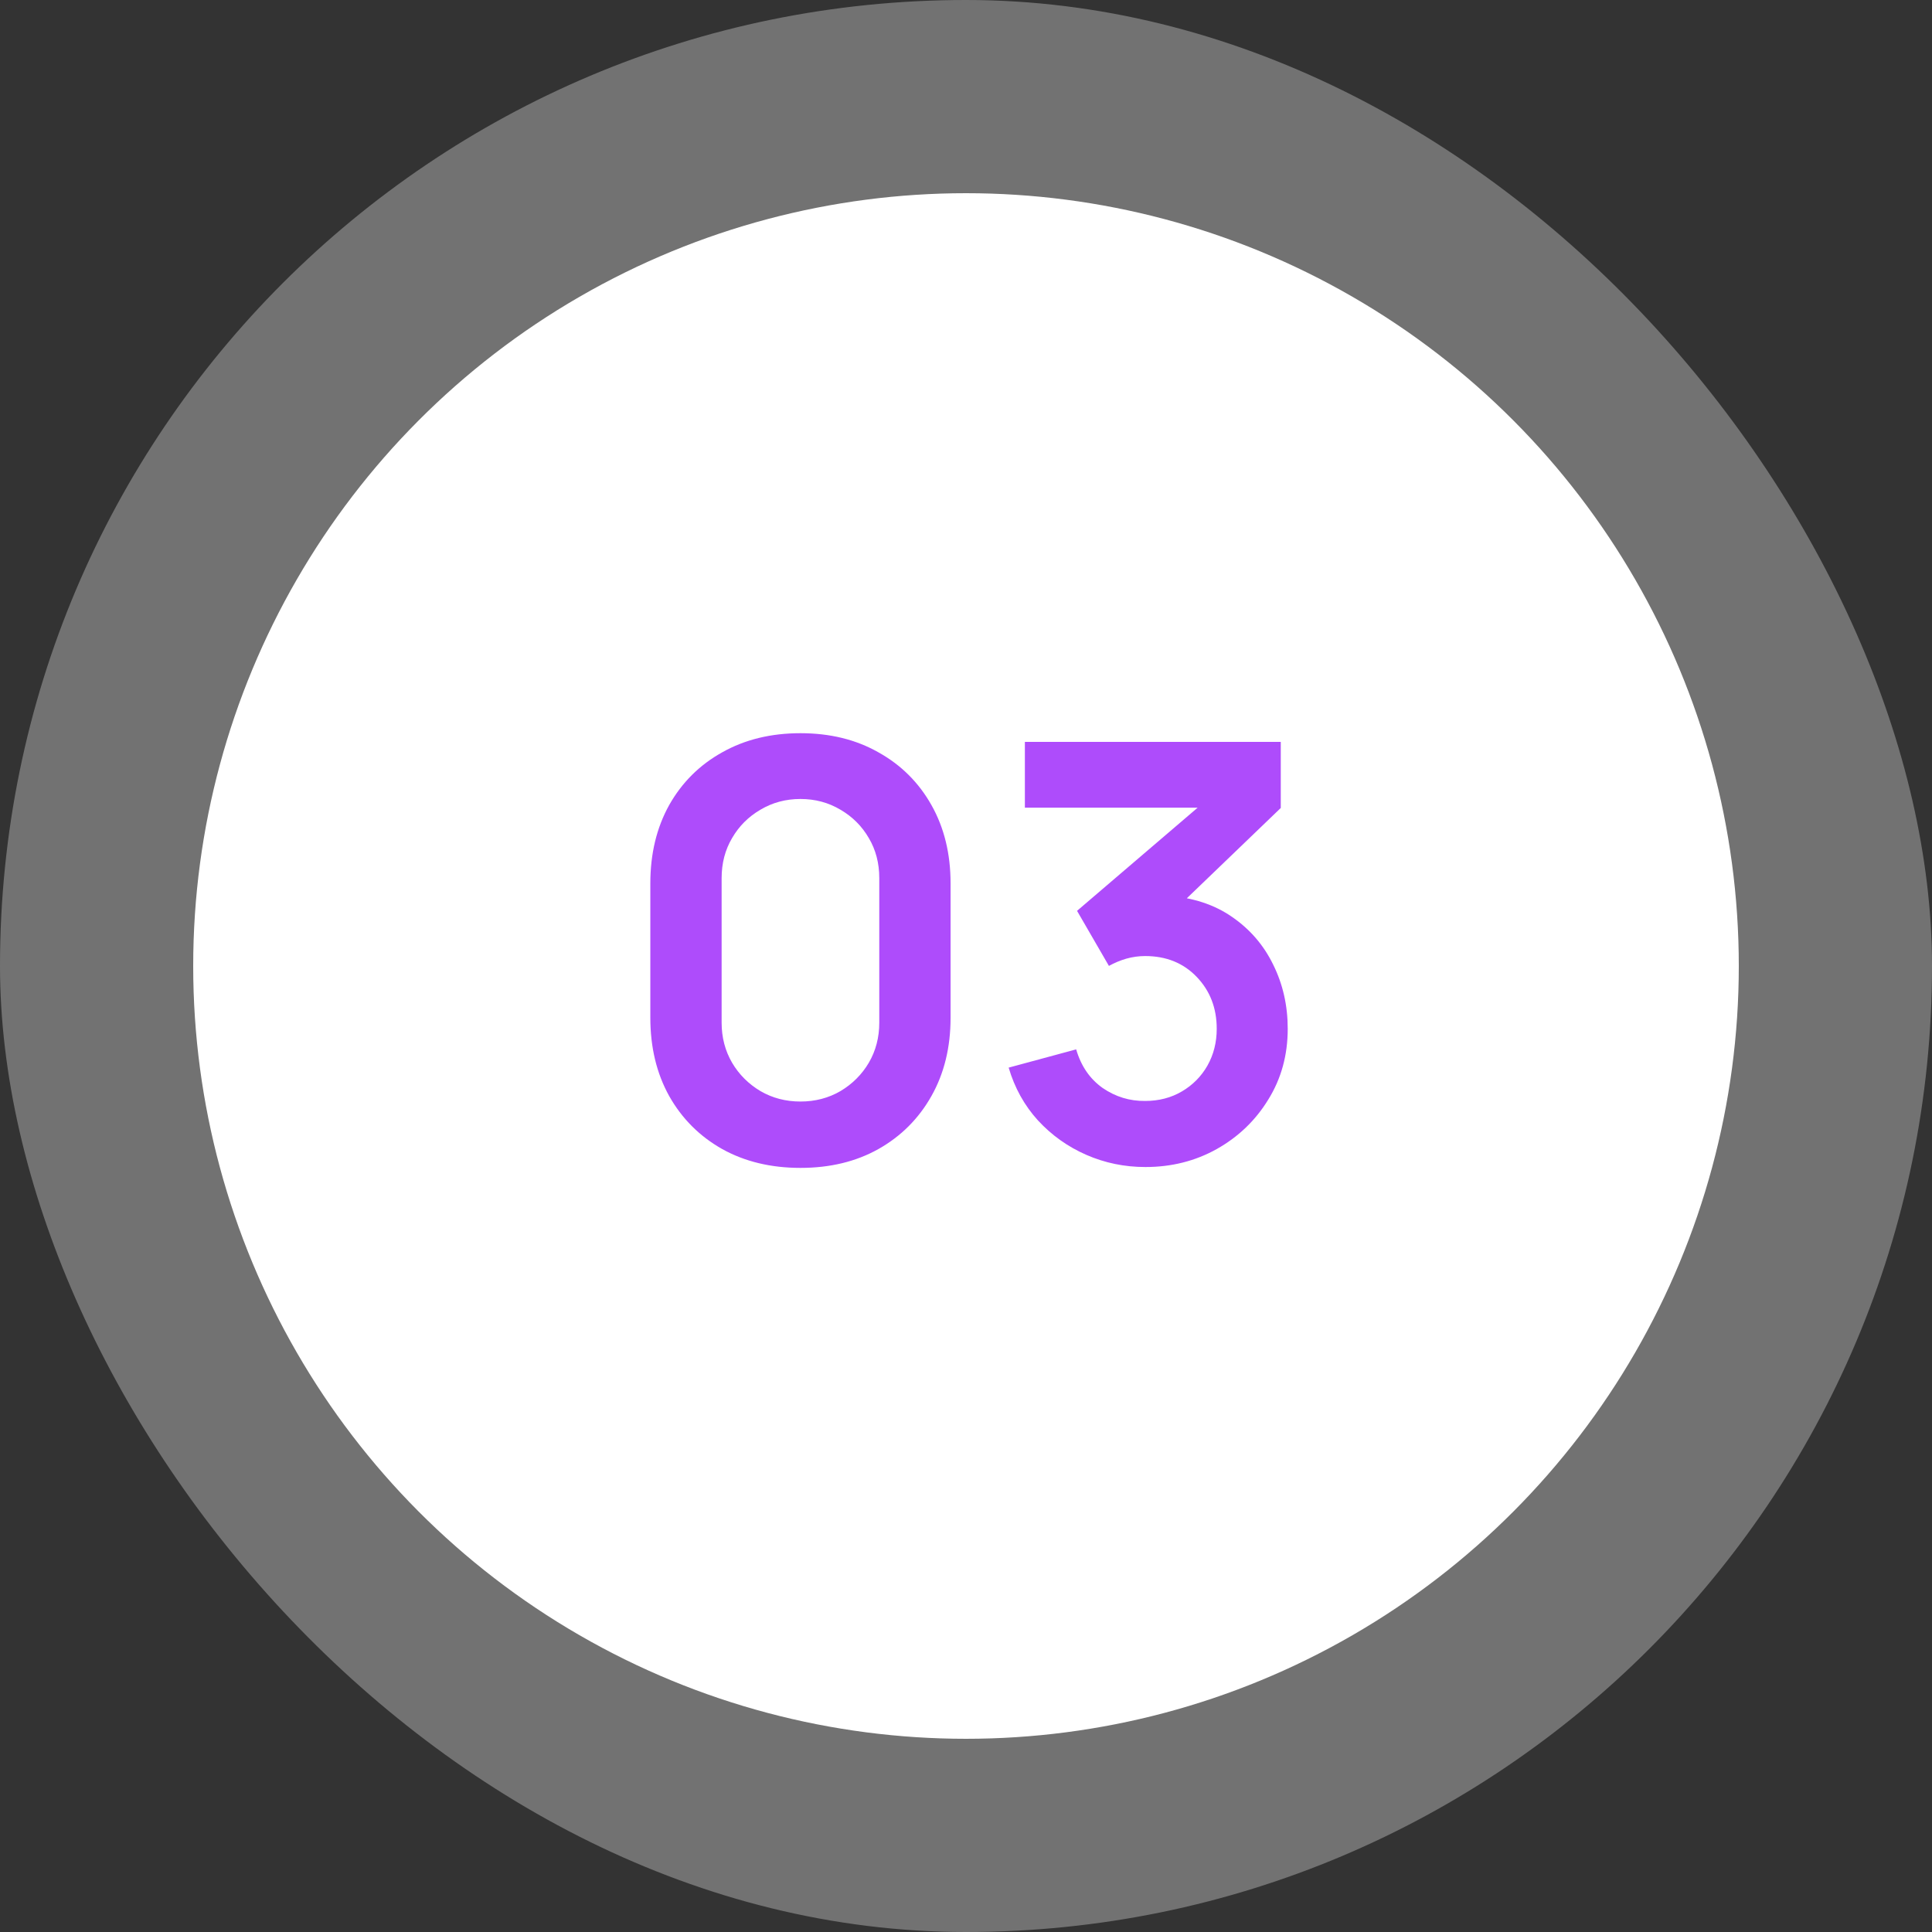
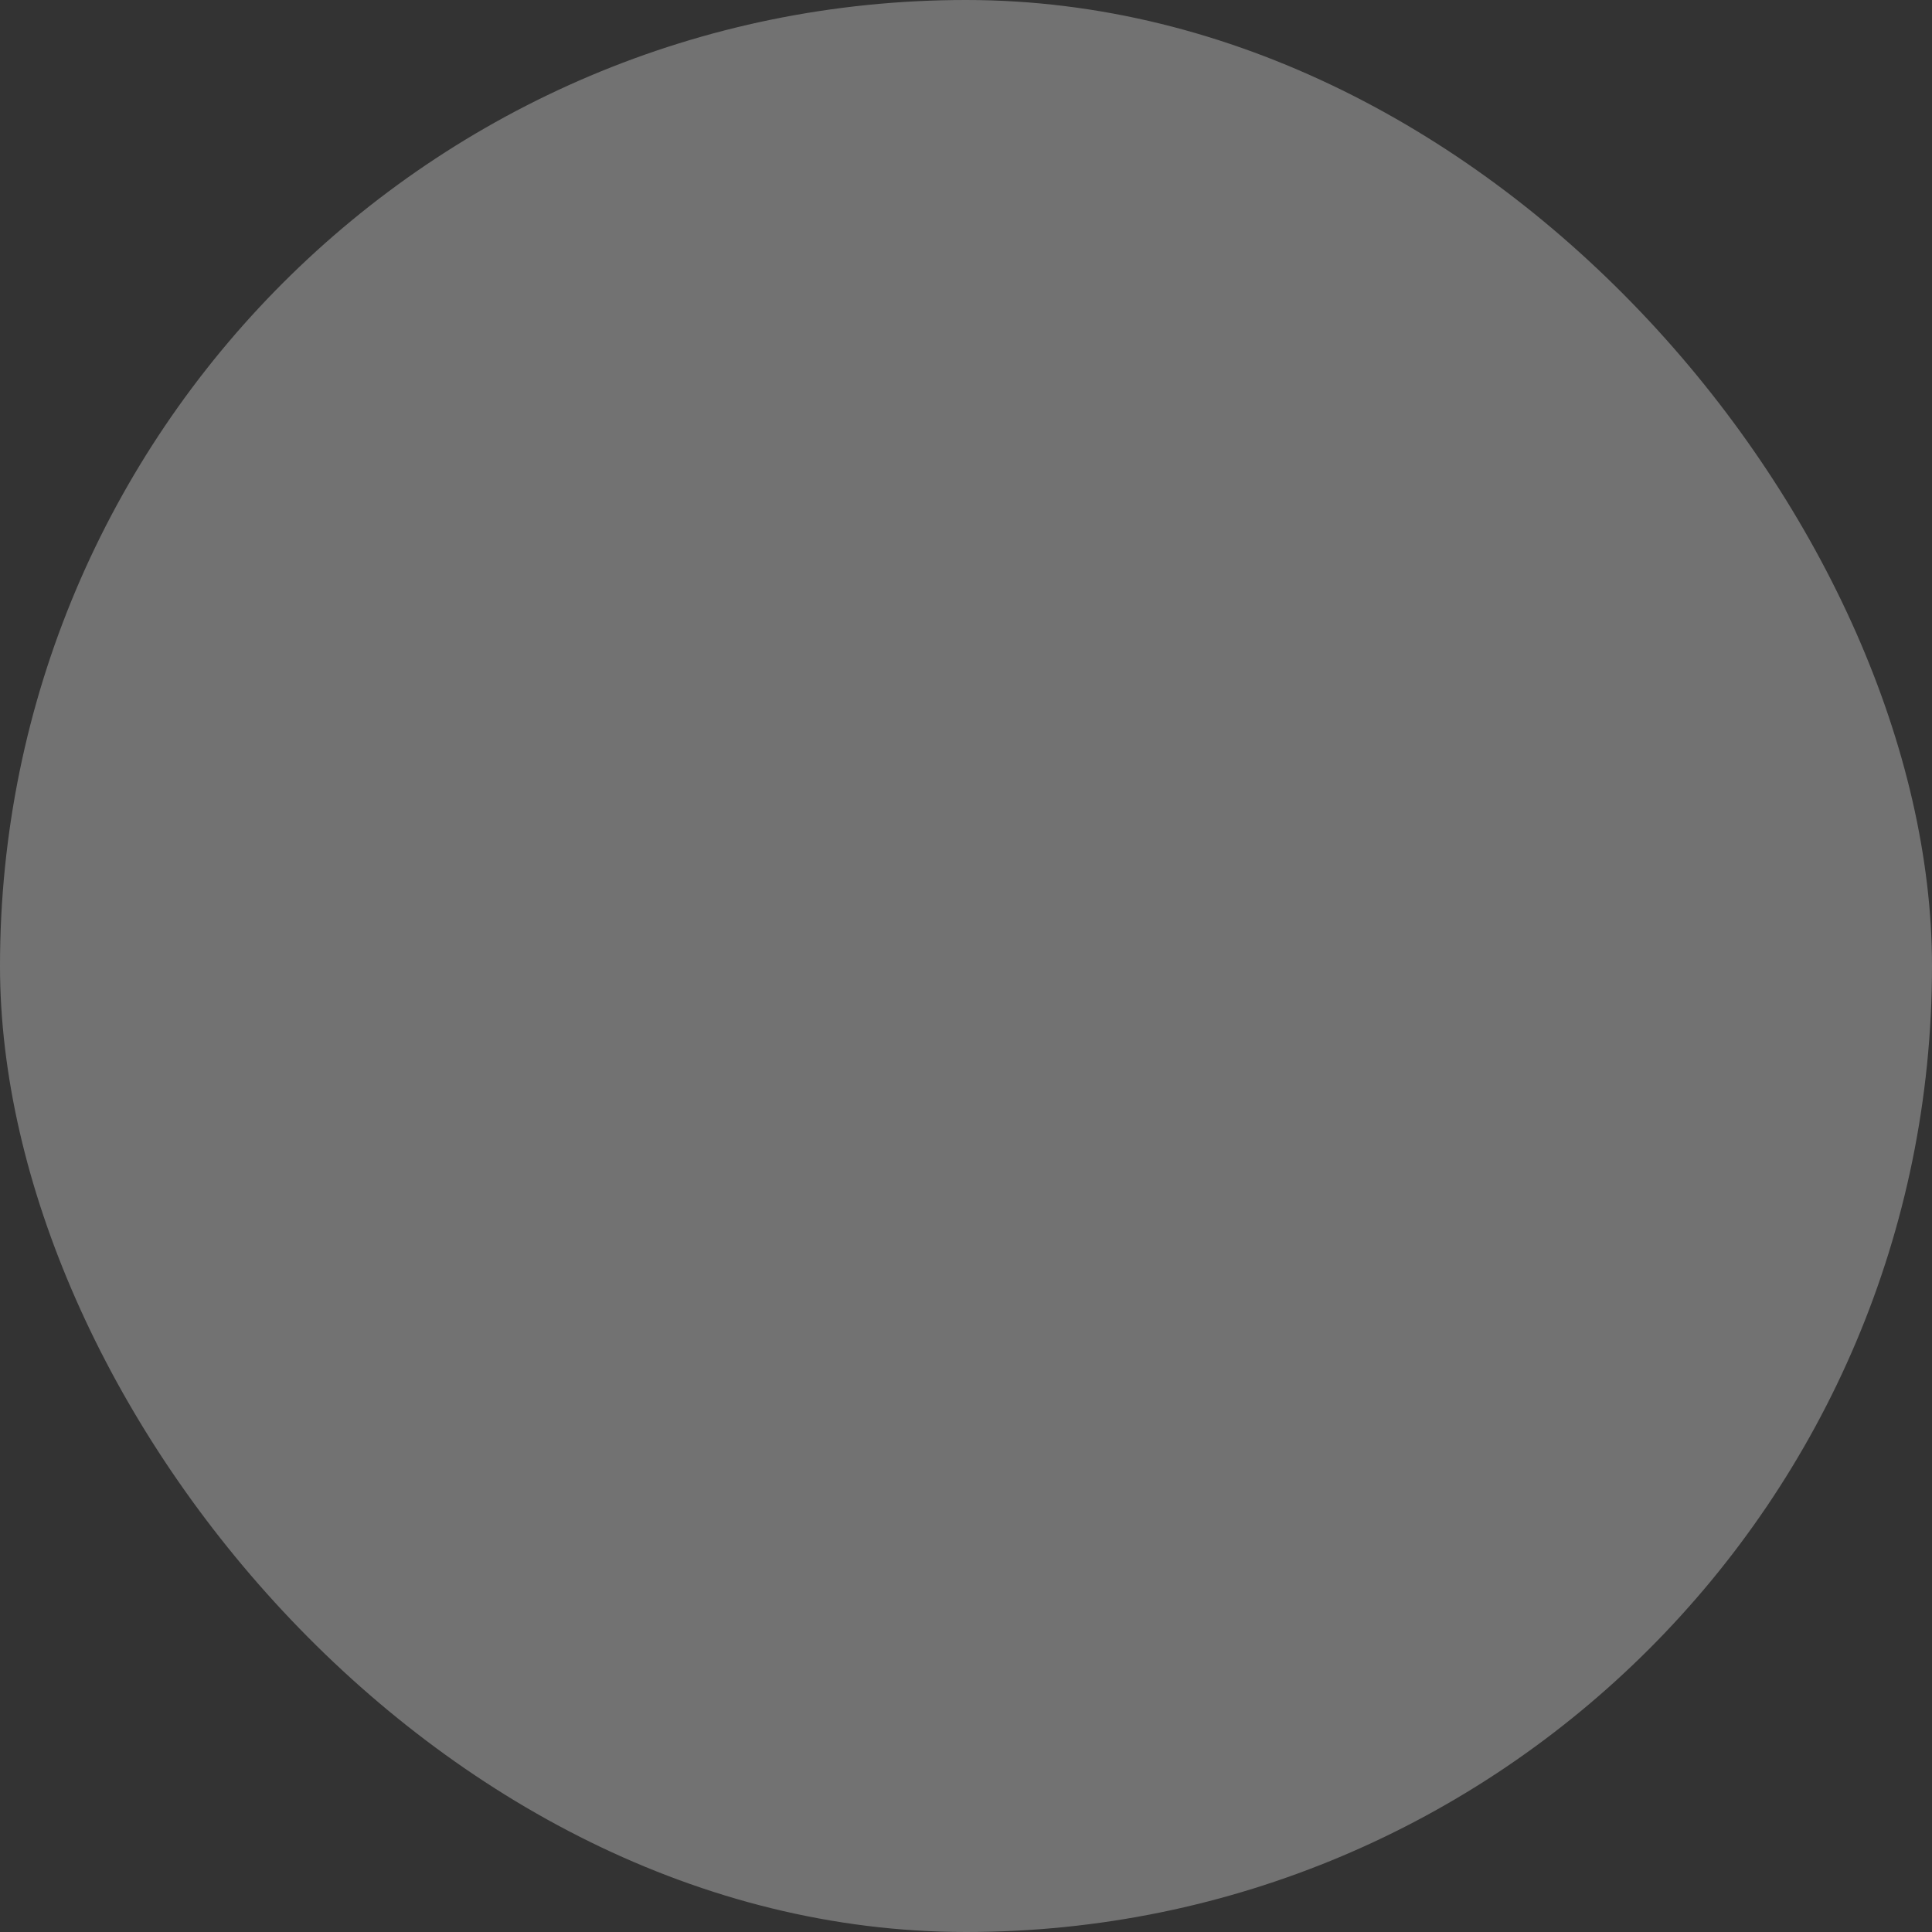
<svg xmlns="http://www.w3.org/2000/svg" width="80" height="80" viewBox="0 0 80 80" fill="none">
  <rect x="0" y="0" width="80" height="80" fill="#333333" stroke="none" />
  <rect width="80" height="80" rx="40" fill="white" fill-opacity="0.31" />
-   <circle cx="40" cy="40" r="32" fill="white" />
-   <path d="M33.145 48.36C31.921 48.36 30.841 48.1 29.905 47.58C28.969 47.052 28.237 46.32 27.709 45.384C27.189 44.448 26.929 43.368 26.929 42.144V36.576C26.929 35.352 27.189 34.272 27.709 33.336C28.237 32.4 28.969 31.672 29.905 31.152C30.841 30.624 31.921 30.36 33.145 30.36C34.369 30.36 35.445 30.624 36.373 31.152C37.309 31.672 38.041 32.4 38.569 33.336C39.097 34.272 39.361 35.352 39.361 36.576V42.144C39.361 43.368 39.097 44.448 38.569 45.384C38.041 46.32 37.309 47.052 36.373 47.58C35.445 48.1 34.369 48.36 33.145 48.36ZM33.145 45.612C33.753 45.612 34.305 45.468 34.801 45.18C35.297 44.884 35.689 44.492 35.977 44.004C36.265 43.508 36.409 42.956 36.409 42.348V36.36C36.409 35.744 36.265 35.192 35.977 34.704C35.689 34.208 35.297 33.816 34.801 33.528C34.305 33.232 33.753 33.084 33.145 33.084C32.537 33.084 31.985 33.232 31.489 33.528C30.993 33.816 30.601 34.208 30.313 34.704C30.025 35.192 29.881 35.744 29.881 36.36V42.348C29.881 42.956 30.025 43.508 30.313 44.004C30.601 44.492 30.993 44.884 31.489 45.18C31.985 45.468 32.537 45.612 33.145 45.612ZM47.43 48.324C46.566 48.324 45.75 48.156 44.982 47.82C44.214 47.484 43.546 47.008 42.978 46.392C42.418 45.776 42.014 45.048 41.766 44.208L44.562 43.452C44.762 44.14 45.126 44.672 45.654 45.048C46.19 45.416 46.778 45.596 47.418 45.588C47.986 45.588 48.494 45.456 48.942 45.192C49.39 44.928 49.742 44.572 49.998 44.124C50.254 43.668 50.382 43.16 50.382 42.6C50.382 41.744 50.106 41.028 49.554 40.452C49.002 39.876 48.29 39.588 47.418 39.588C47.154 39.588 46.894 39.624 46.638 39.696C46.39 39.768 46.15 39.868 45.918 39.996L44.598 37.716L50.406 32.748L50.658 33.444H42.438V30.72H53.034V33.456L48.366 37.944L48.342 37.092C49.39 37.164 50.282 37.456 51.018 37.968C51.762 38.48 52.33 39.14 52.722 39.948C53.122 40.756 53.322 41.64 53.322 42.6C53.322 43.688 53.054 44.664 52.518 45.528C51.99 46.392 51.278 47.076 50.382 47.58C49.494 48.076 48.51 48.324 47.43 48.324Z" fill="#AE4CFB" />
</svg>